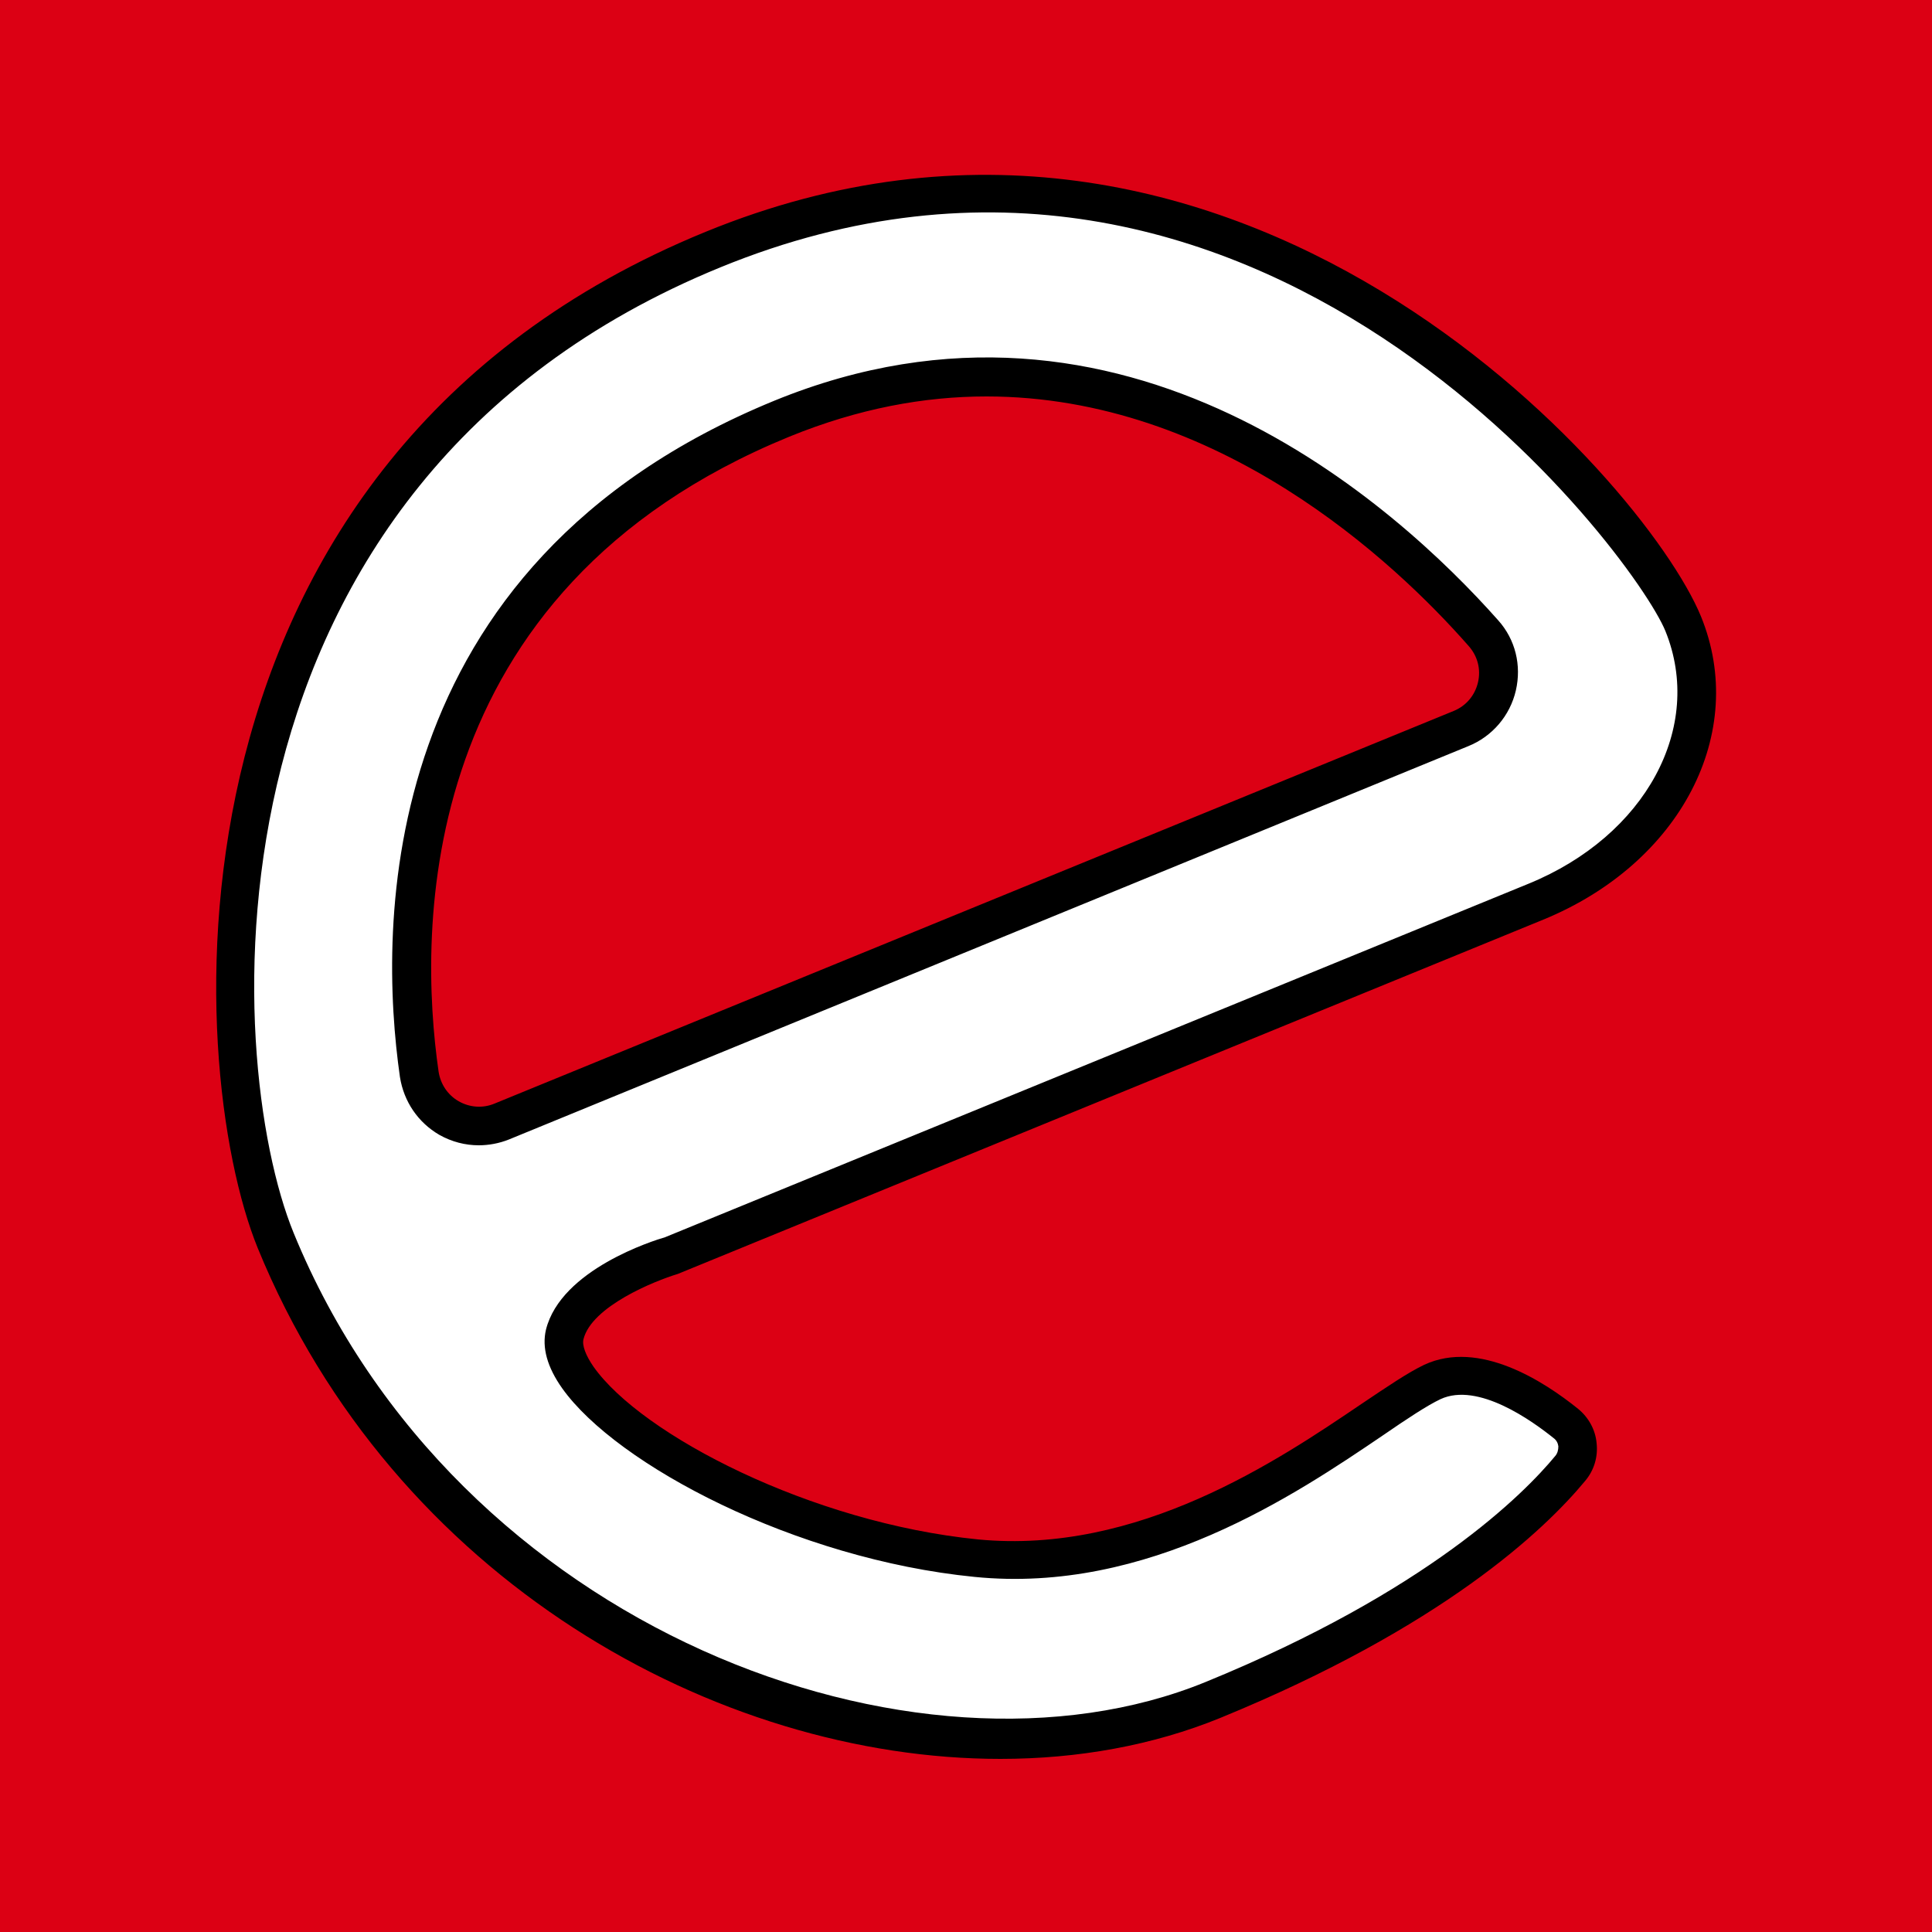
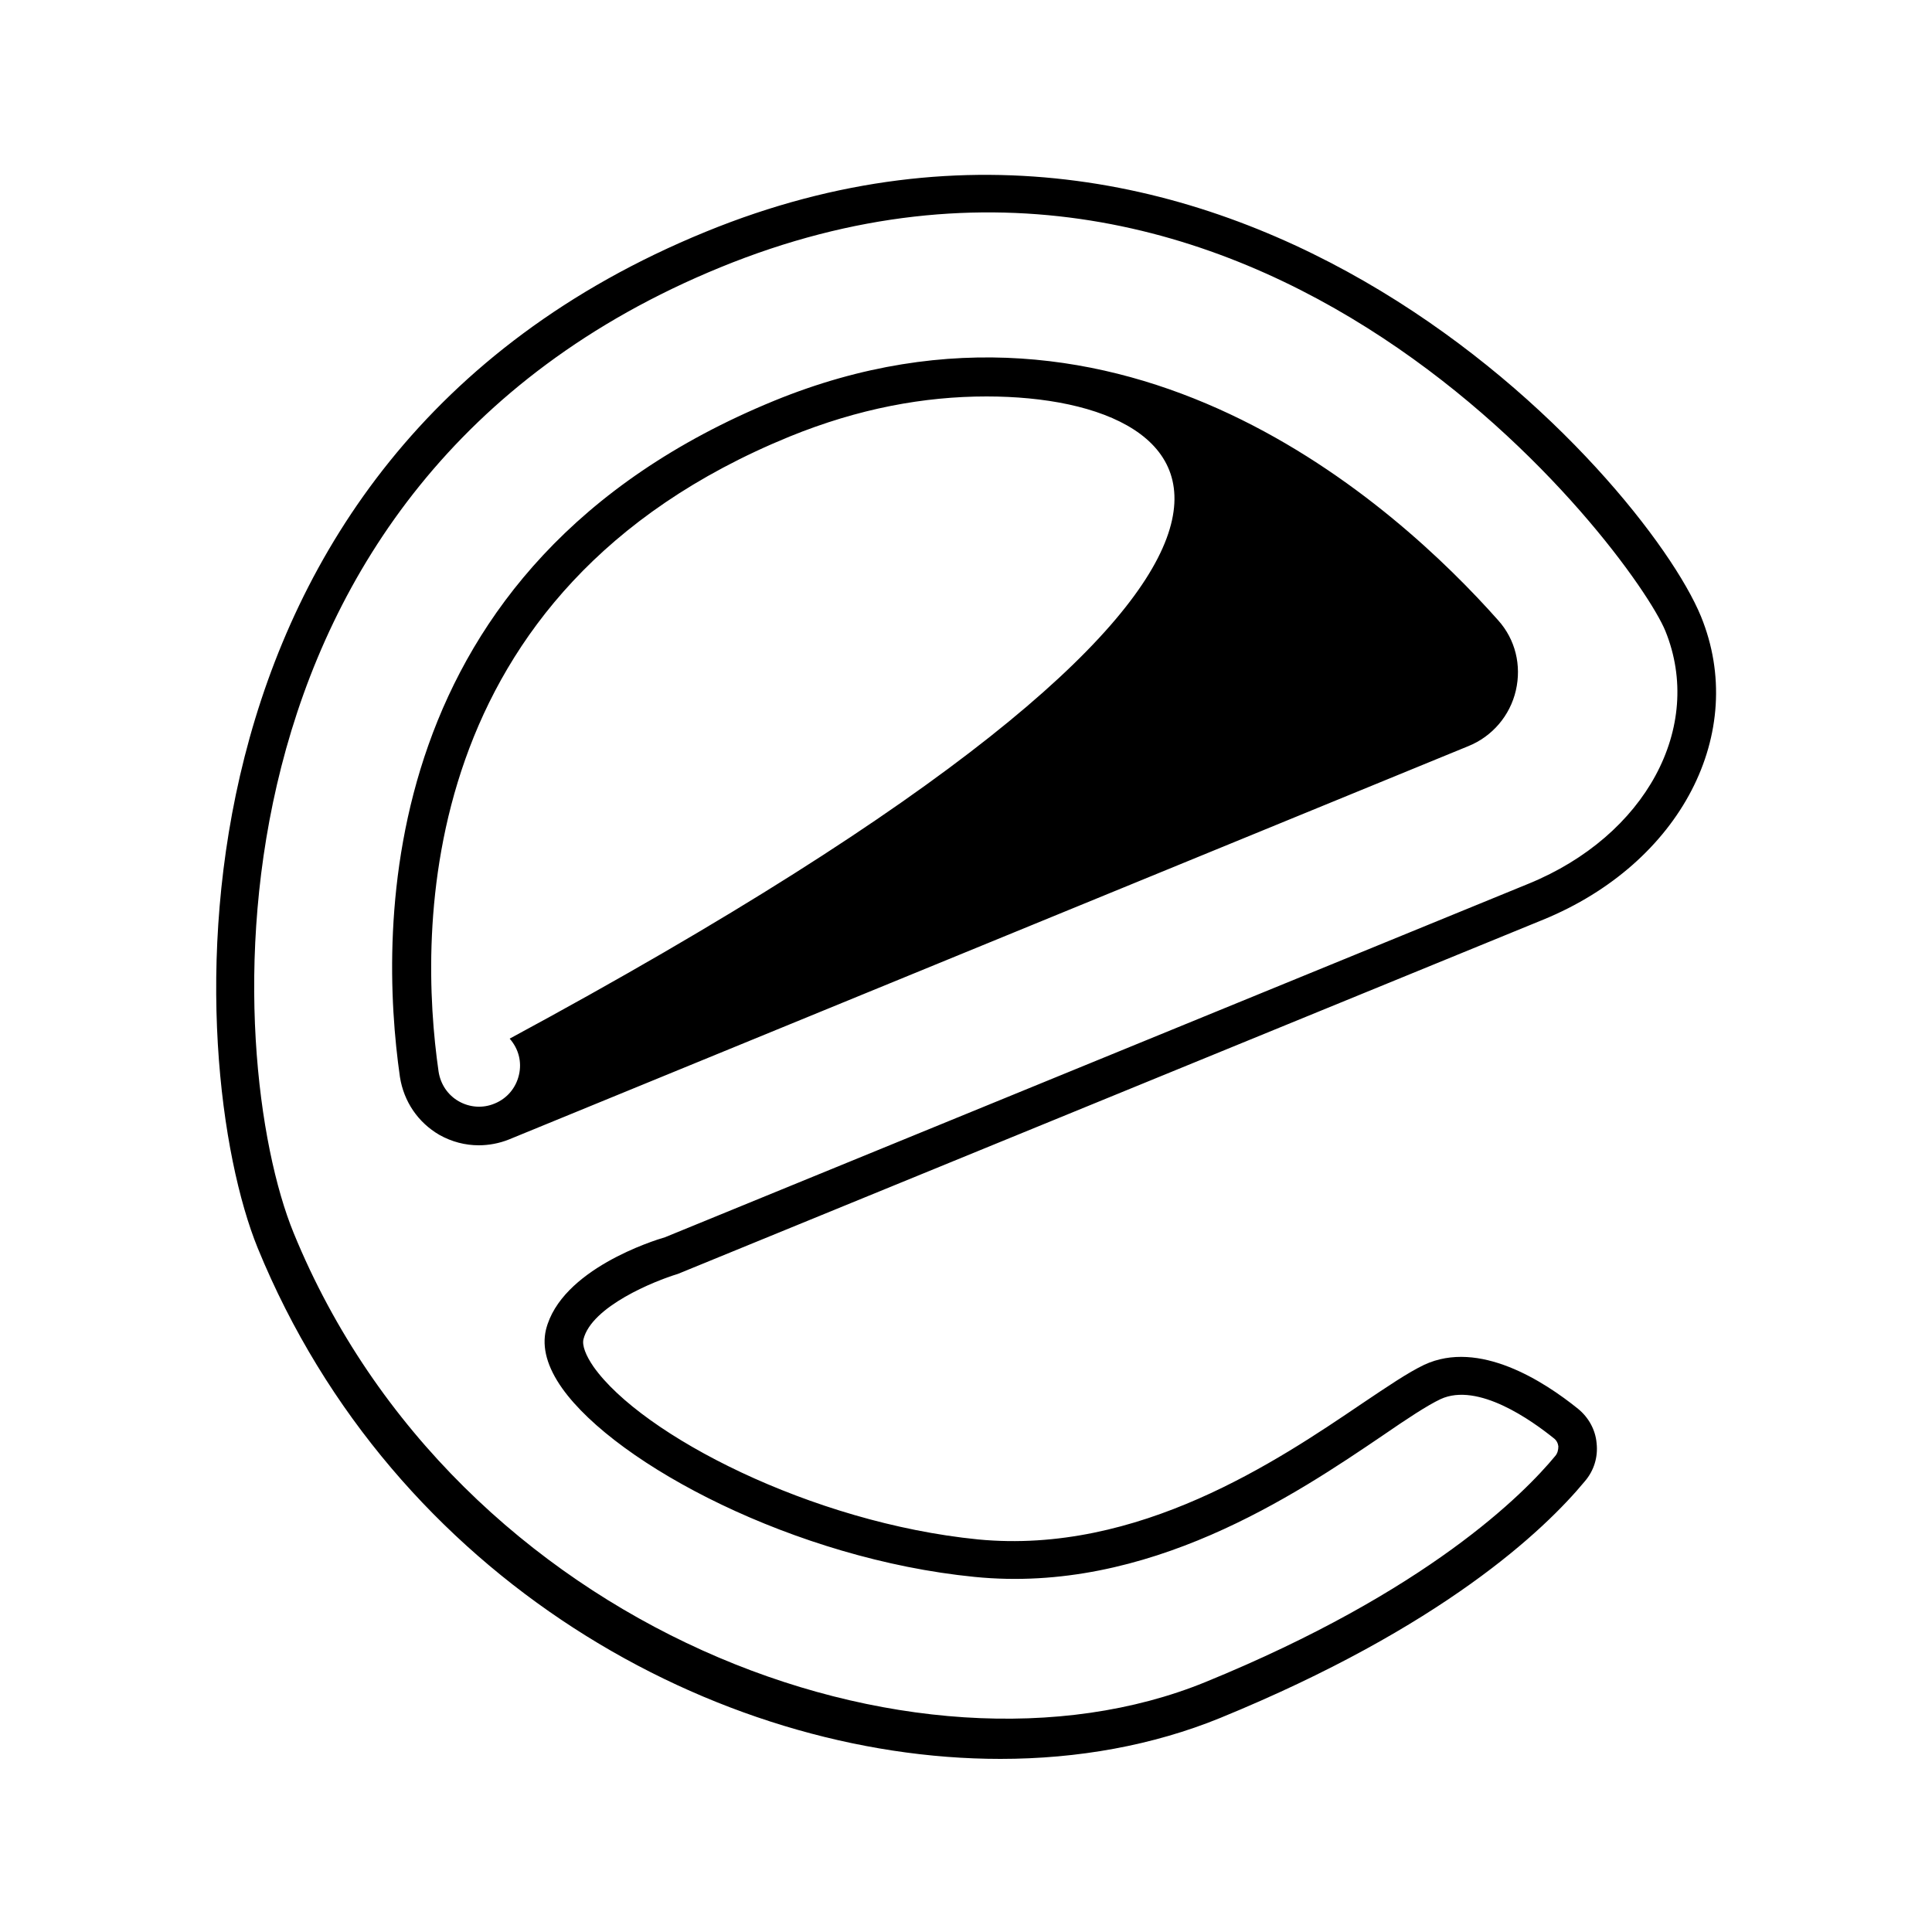
<svg xmlns="http://www.w3.org/2000/svg" xml:space="preserve" style="enable-background:new 0 0 50 50;" viewBox="0 0 50 50" y="0px" x="0px" id="Layer_1" version="1.1">
  <style type="text/css">
	.st0{fill:#FAEC20;}
	.st1{fill:#E70588;}
	.st2{fill:#1CBBEB;}
	.st3{fill:#14A085;}
	.st4{fill:#FFFFFF;}
	.st5{fill:#DC0014;}
	.st6{fill:#762A8B;}
	.st7{fill:#023894;}
	.st8{fill:#262262;}
	.st9{fill:#1E3A6E;}
	.st10{fill:#100F1A;}
	.st11{fill:#00549B;}
	.st12{fill:#FAB301;}
	.st13{fill:#93C044;}
</style>
  <g>
    <g>
-       <rect height="50" width="50" class="st5" x="0" />
-     </g>
+       </g>
    <g>
-       <path d="M18.45,6.46C4.58,12.14,5.16,27.29,7.13,32.1c4.33,10.57,16.46,15.08,24.25,11.89    c5.73-2.34,8.29-4.84,9.24-5.99c0.29-0.35,0.25-0.88-0.11-1.17c-0.8-0.65-2.28-1.62-3.45-1.08c-1.69,0.78-6.23,5.11-11.8,4.56    c-5.57-0.55-11.07-4.06-10.64-5.79c0.33-1.32,2.73-2.03,2.73-2.03c7.4-3.03,19.18-7.85,22.39-9.17c3.21-1.31,4.96-4.37,3.81-7.19    S32.32,0.78,18.45,6.46z M37.81,18.86L12.98,29.02c-0.94,0.39-1.99-0.22-2.14-1.22c-0.57-3.94-0.61-12.87,9.39-16.97    c8.67-3.55,15.41,2.45,18.16,5.55C39.11,17.19,38.81,18.45,37.81,18.86z" class="st4" />
-       <path d="M25.89,45.52c-7.33,0-15.7-4.62-19.22-13.22C4.74,27.56,3.83,11.9,18.26,6l0,0c13.72-5.62,24.29,6.38,25.76,9.95    c1.23,3.01-0.52,6.39-4.08,7.85l-22.4,9.17c-0.6,0.18-2.23,0.84-2.44,1.69c-0.04,0.16,0.06,0.42,0.26,0.71    c1.25,1.77,5.64,4.04,9.95,4.47c4.15,0.4,7.76-2.04,9.93-3.51c0.67-0.45,1.2-0.81,1.62-1.01c1.42-0.66,3.1,0.43,3.98,1.14    c0.27,0.22,0.45,0.54,0.48,0.89c0.04,0.36-0.07,0.71-0.3,0.98c-1.06,1.28-3.7,3.78-9.44,6.13C29.84,45.17,27.9,45.52,25.89,45.52z     M18.64,6.92L18.64,6.92C4.91,12.54,5.76,27.42,7.6,31.91c4.2,10.26,16.14,14.67,23.6,11.62c5.75-2.35,8.24-4.87,9.05-5.85    c0.06-0.07,0.08-0.16,0.08-0.25c-0.01-0.08-0.05-0.16-0.12-0.21c-0.56-0.45-1.96-1.46-2.93-1.01c-0.34,0.16-0.87,0.51-1.48,0.93    c-2.27,1.54-6.09,4.12-10.58,3.67c-4.64-0.46-9.26-2.9-10.67-4.88c-0.39-0.55-0.53-1.06-0.42-1.52c0.39-1.56,2.8-2.31,3.08-2.39    l22.35-9.15c3.03-1.24,4.55-4.05,3.54-6.54C42.29,14.35,32.56,1.22,18.64,6.92z M12.39,29.64c-0.35,0-0.7-0.09-1.02-0.27    c-0.55-0.32-0.92-0.86-1.02-1.5c-0.55-3.84-0.71-13.24,9.69-17.5c9.07-3.71,16.12,2.74,18.73,5.68c0.45,0.5,0.61,1.17,0.46,1.82    c-0.15,0.65-0.61,1.19-1.23,1.44L13.17,29.49C12.92,29.59,12.65,29.64,12.39,29.64z M25.53,10.26c-1.61,0-3.31,0.31-5.1,1.04    c-9.75,3.99-9.6,12.82-9.08,16.43c0.05,0.33,0.24,0.61,0.52,0.77s0.62,0.19,0.93,0.06L37.62,18.4c0.32-0.13,0.55-0.4,0.63-0.74    c0.08-0.34-0.01-0.68-0.24-0.94C36.08,14.52,31.52,10.26,25.53,10.26z" />
+       <path d="M25.89,45.52c-7.33,0-15.7-4.62-19.22-13.22C4.74,27.56,3.83,11.9,18.26,6l0,0c13.72-5.62,24.29,6.38,25.76,9.95    c1.23,3.01-0.52,6.39-4.08,7.85l-22.4,9.17c-0.6,0.18-2.23,0.84-2.44,1.69c-0.04,0.16,0.06,0.42,0.26,0.71    c1.25,1.77,5.64,4.04,9.95,4.47c4.15,0.4,7.76-2.04,9.93-3.51c0.67-0.45,1.2-0.81,1.62-1.01c1.42-0.66,3.1,0.43,3.98,1.14    c0.27,0.22,0.45,0.54,0.48,0.89c0.04,0.36-0.07,0.71-0.3,0.98c-1.06,1.28-3.7,3.78-9.44,6.13C29.84,45.17,27.9,45.52,25.89,45.52z     M18.64,6.92L18.64,6.92C4.91,12.54,5.76,27.42,7.6,31.91c4.2,10.26,16.14,14.67,23.6,11.62c5.75-2.35,8.24-4.87,9.05-5.85    c0.06-0.07,0.08-0.16,0.08-0.25c-0.01-0.08-0.05-0.16-0.12-0.21c-0.56-0.45-1.96-1.46-2.93-1.01c-0.34,0.16-0.87,0.51-1.48,0.93    c-2.27,1.54-6.09,4.12-10.58,3.67c-4.64-0.46-9.26-2.9-10.67-4.88c-0.39-0.55-0.53-1.06-0.42-1.52c0.39-1.56,2.8-2.31,3.08-2.39    l22.35-9.15c3.03-1.24,4.55-4.05,3.54-6.54C42.29,14.35,32.56,1.22,18.64,6.92z M12.39,29.64c-0.35,0-0.7-0.09-1.02-0.27    c-0.55-0.32-0.92-0.86-1.02-1.5c-0.55-3.84-0.71-13.24,9.69-17.5c9.07-3.71,16.12,2.74,18.73,5.68c0.45,0.5,0.61,1.17,0.46,1.82    c-0.15,0.65-0.61,1.19-1.23,1.44L13.17,29.49C12.92,29.59,12.65,29.64,12.39,29.64z M25.53,10.26c-1.61,0-3.31,0.31-5.1,1.04    c-9.75,3.99-9.6,12.82-9.08,16.43c0.05,0.33,0.24,0.61,0.52,0.77s0.62,0.19,0.93,0.06c0.32-0.13,0.55-0.4,0.63-0.74    c0.08-0.34-0.01-0.68-0.24-0.94C36.08,14.52,31.52,10.26,25.53,10.26z" />
    </g>
  </g>
</svg>